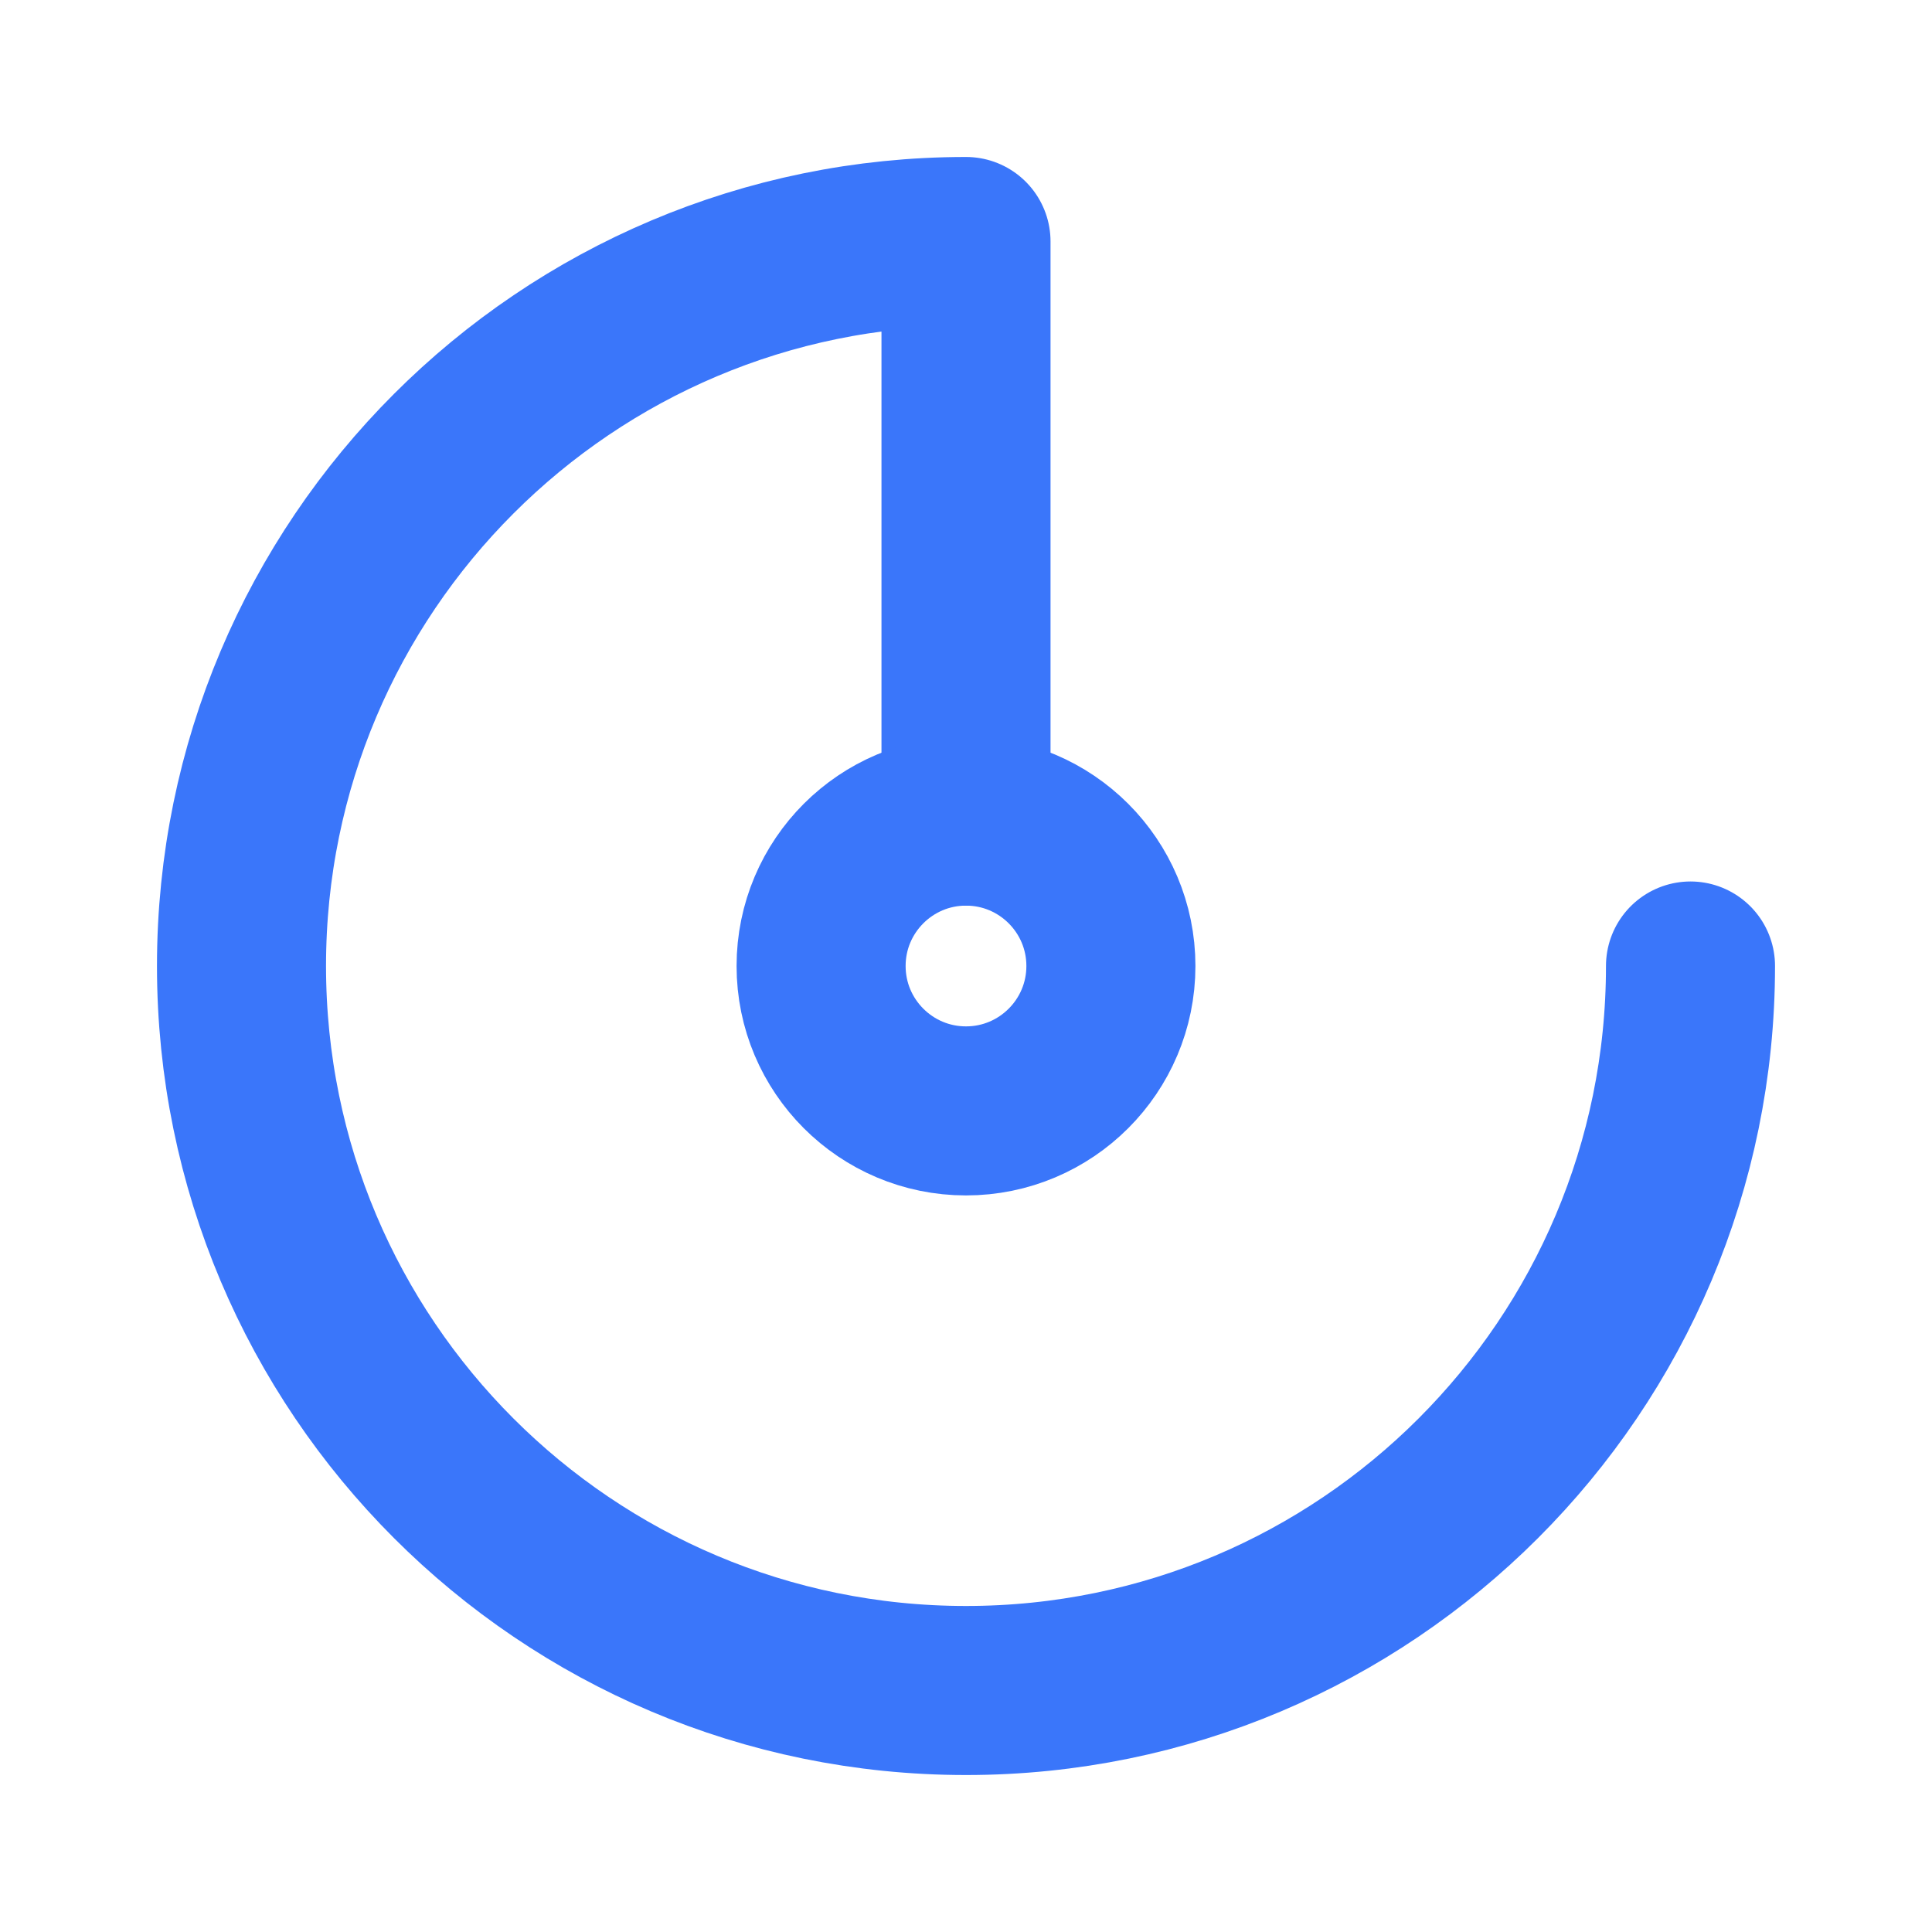
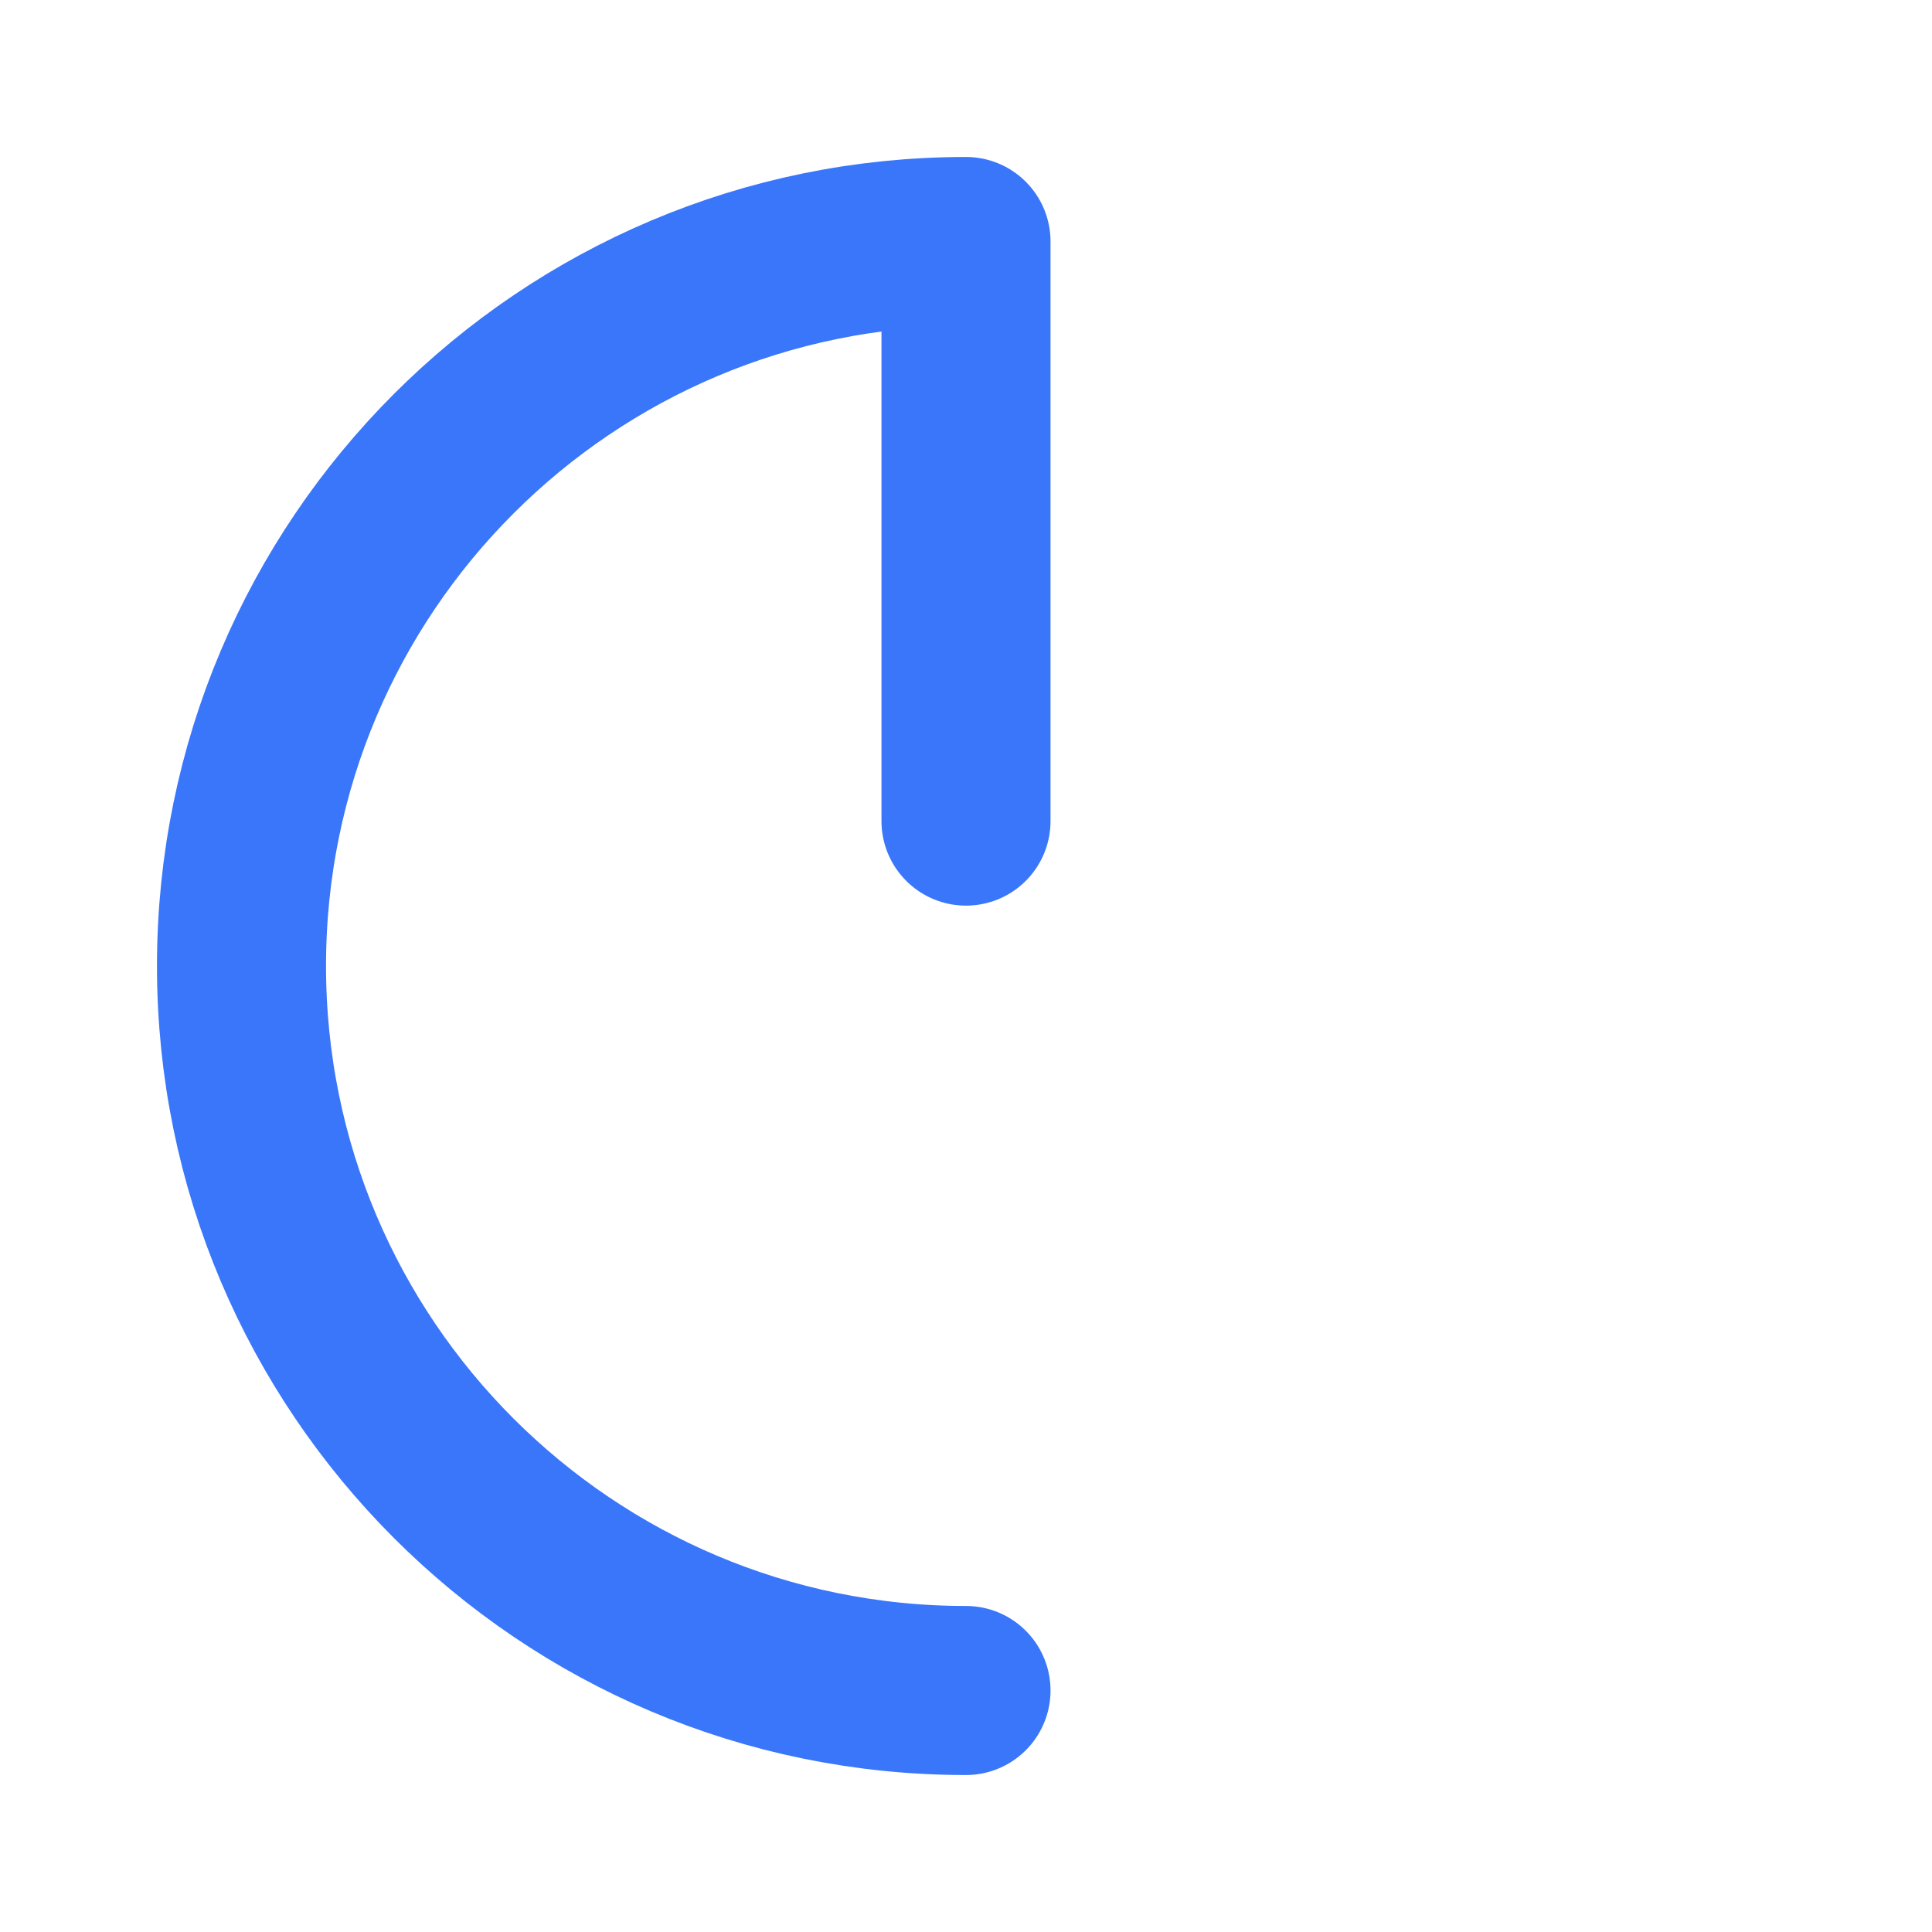
<svg xmlns="http://www.w3.org/2000/svg" width="32px" height="32px" viewBox="0 0 32 32" version="1.1">
  <title>编组 83</title>
  <g id="官网pc" stroke="none" stroke-width="1" fill="none" fill-rule="evenodd">
    <g id="画板" transform="translate(-777, -387)">
      <g id="疑似检测" transform="translate(699, 375)">
        <g id="编组-83" transform="translate(78, 12)">
          <rect id="矩形" fill-opacity="0" fill="#000000" x="0" y="0" width="32" height="32" />
          <g id="编组-84" transform="translate(4, 4)" stroke="#3A76FA" stroke-linecap="round" stroke-linejoin="round" stroke-width="2.8">
-             <path d="M12,9.6 L12,0 C5.373,0 0,5.373 0,12 C0,18.627 5.373,24 12,24 C18.627,24 24,18.627 24,12" id="\u8DEF\u5F84" />
-             <path d="M12,14.4 C13.325,14.4 14.4,13.325 14.4,12 C14.4,10.675 13.325,9.6 12,9.6 C10.675,9.6 9.6,10.675 9.6,12 C9.6,13.325 10.675,14.4 12,14.4 Z" id="\u8DEF\u5F84" />
+             <path d="M12,9.6 L12,0 C5.373,0 0,5.373 0,12 C0,18.627 5.373,24 12,24 " id="\u8DEF\u5F84" />
          </g>
        </g>
      </g>
    </g>
  </g>
</svg>